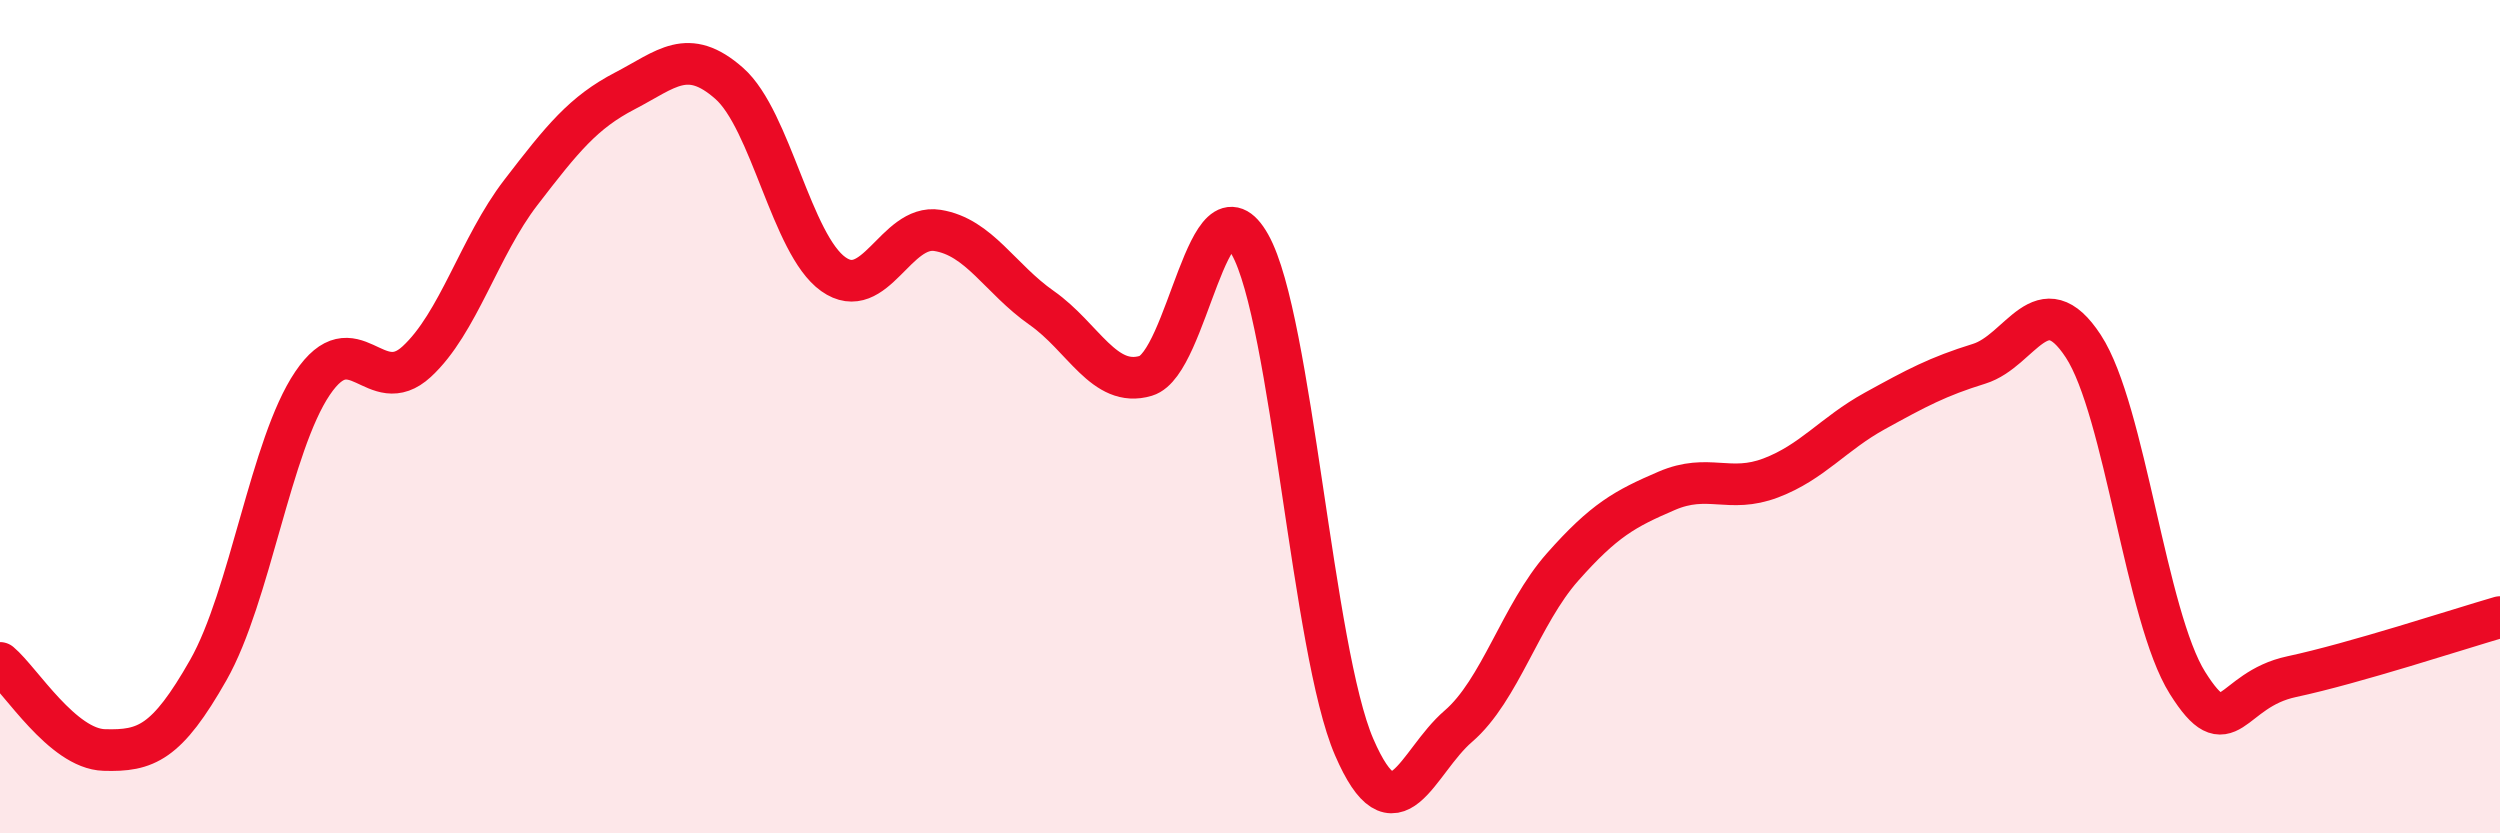
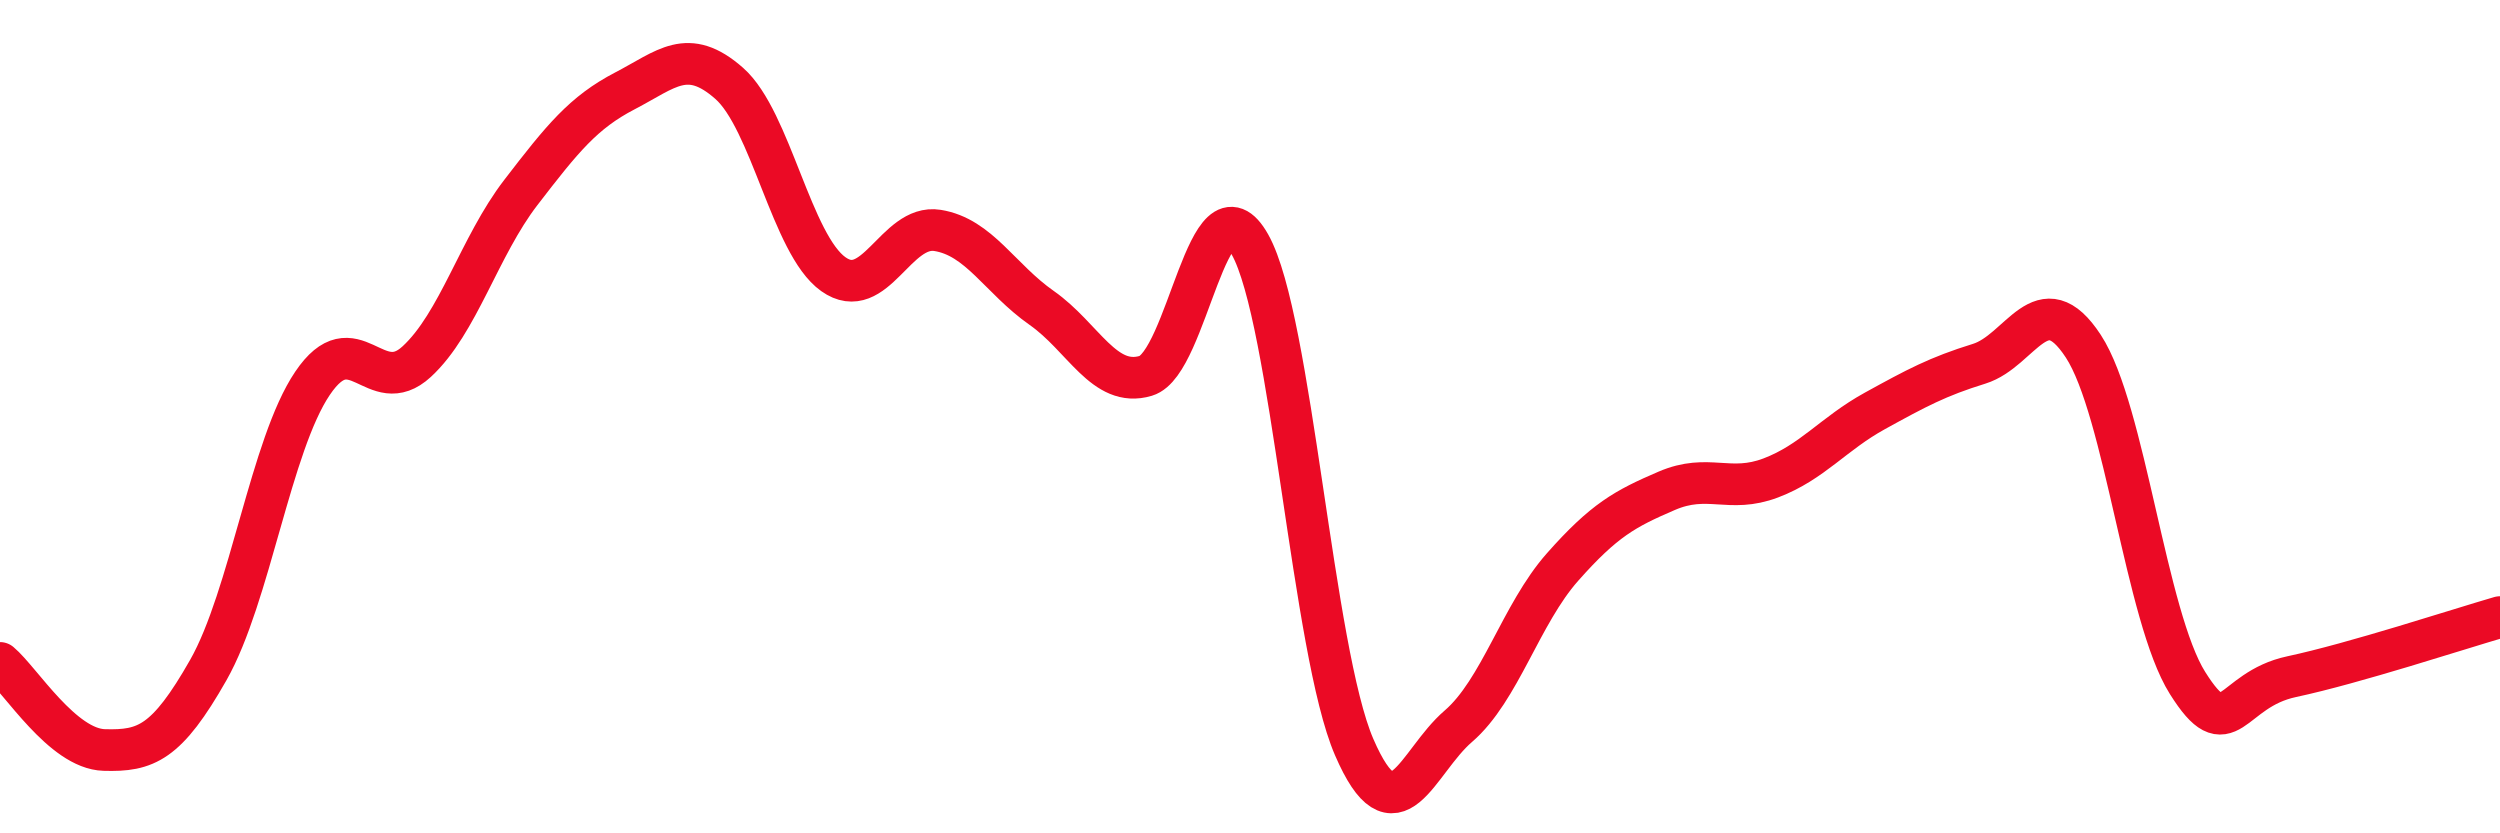
<svg xmlns="http://www.w3.org/2000/svg" width="60" height="20" viewBox="0 0 60 20">
-   <path d="M 0,15.91 C 0.5,16.33 1.5,17.97 2.5,18 C 3.5,18.03 4,17.84 5,16.08 C 6,14.32 6.5,10.68 7.5,9.2 C 8.5,7.72 9,9.6 10,8.68 C 11,7.76 11.5,5.92 12.5,4.62 C 13.5,3.32 14,2.7 15,2.18 C 16,1.66 16.5,1.12 17.5,2 C 18.5,2.88 19,5.87 20,6.58 C 21,7.29 21.5,5.37 22.5,5.53 C 23.5,5.69 24,6.69 25,7.39 C 26,8.09 26.5,9.32 27.5,9.02 C 28.5,8.72 29,4.09 30,5.87 C 31,7.65 31.5,15.62 32.5,17.93 C 33.5,20.24 34,18.29 35,17.43 C 36,16.57 36.5,14.74 37.5,13.61 C 38.5,12.48 39,12.21 40,11.78 C 41,11.35 41.5,11.85 42.5,11.47 C 43.5,11.09 44,10.41 45,9.86 C 46,9.31 46.5,9.04 47.5,8.73 C 48.5,8.42 49,6.78 50,8.31 C 51,9.84 51.5,14.8 52.5,16.39 C 53.5,17.98 53.5,16.56 55,16.24 C 56.5,15.92 59,15.1 60,14.81L60 20L0 20Z" fill="#EB0A25" opacity="0.1" stroke-linecap="round" stroke-linejoin="round" />
  <path d="M 0,15.91 C 0.5,16.33 1.5,17.97 2.5,18 C 3.5,18.03 4,17.84 5,16.08 C 6,14.32 6.5,10.68 7.5,9.2 C 8.5,7.72 9,9.6 10,8.68 C 11,7.76 11.5,5.92 12.5,4.62 C 13.5,3.32 14,2.7 15,2.18 C 16,1.66 16.5,1.12 17.5,2 C 18.5,2.88 19,5.87 20,6.58 C 21,7.29 21.5,5.37 22.5,5.53 C 23.5,5.69 24,6.69 25,7.39 C 26,8.09 26.5,9.32 27.5,9.02 C 28.5,8.72 29,4.09 30,5.87 C 31,7.65 31.5,15.62 32.5,17.93 C 33.5,20.24 34,18.29 35,17.43 C 36,16.57 36.5,14.74 37.5,13.61 C 38.5,12.48 39,12.21 40,11.78 C 41,11.35 41.5,11.85 42.5,11.47 C 43.5,11.09 44,10.41 45,9.86 C 46,9.31 46.5,9.04 47.5,8.73 C 48.5,8.42 49,6.78 50,8.31 C 51,9.84 51.5,14.8 52.5,16.39 C 53.5,17.98 53.5,16.56 55,16.24 C 56.5,15.92 59,15.1 60,14.81" stroke="#EB0A25" stroke-width="1" fill="none" stroke-linecap="round" stroke-linejoin="round" />
</svg>